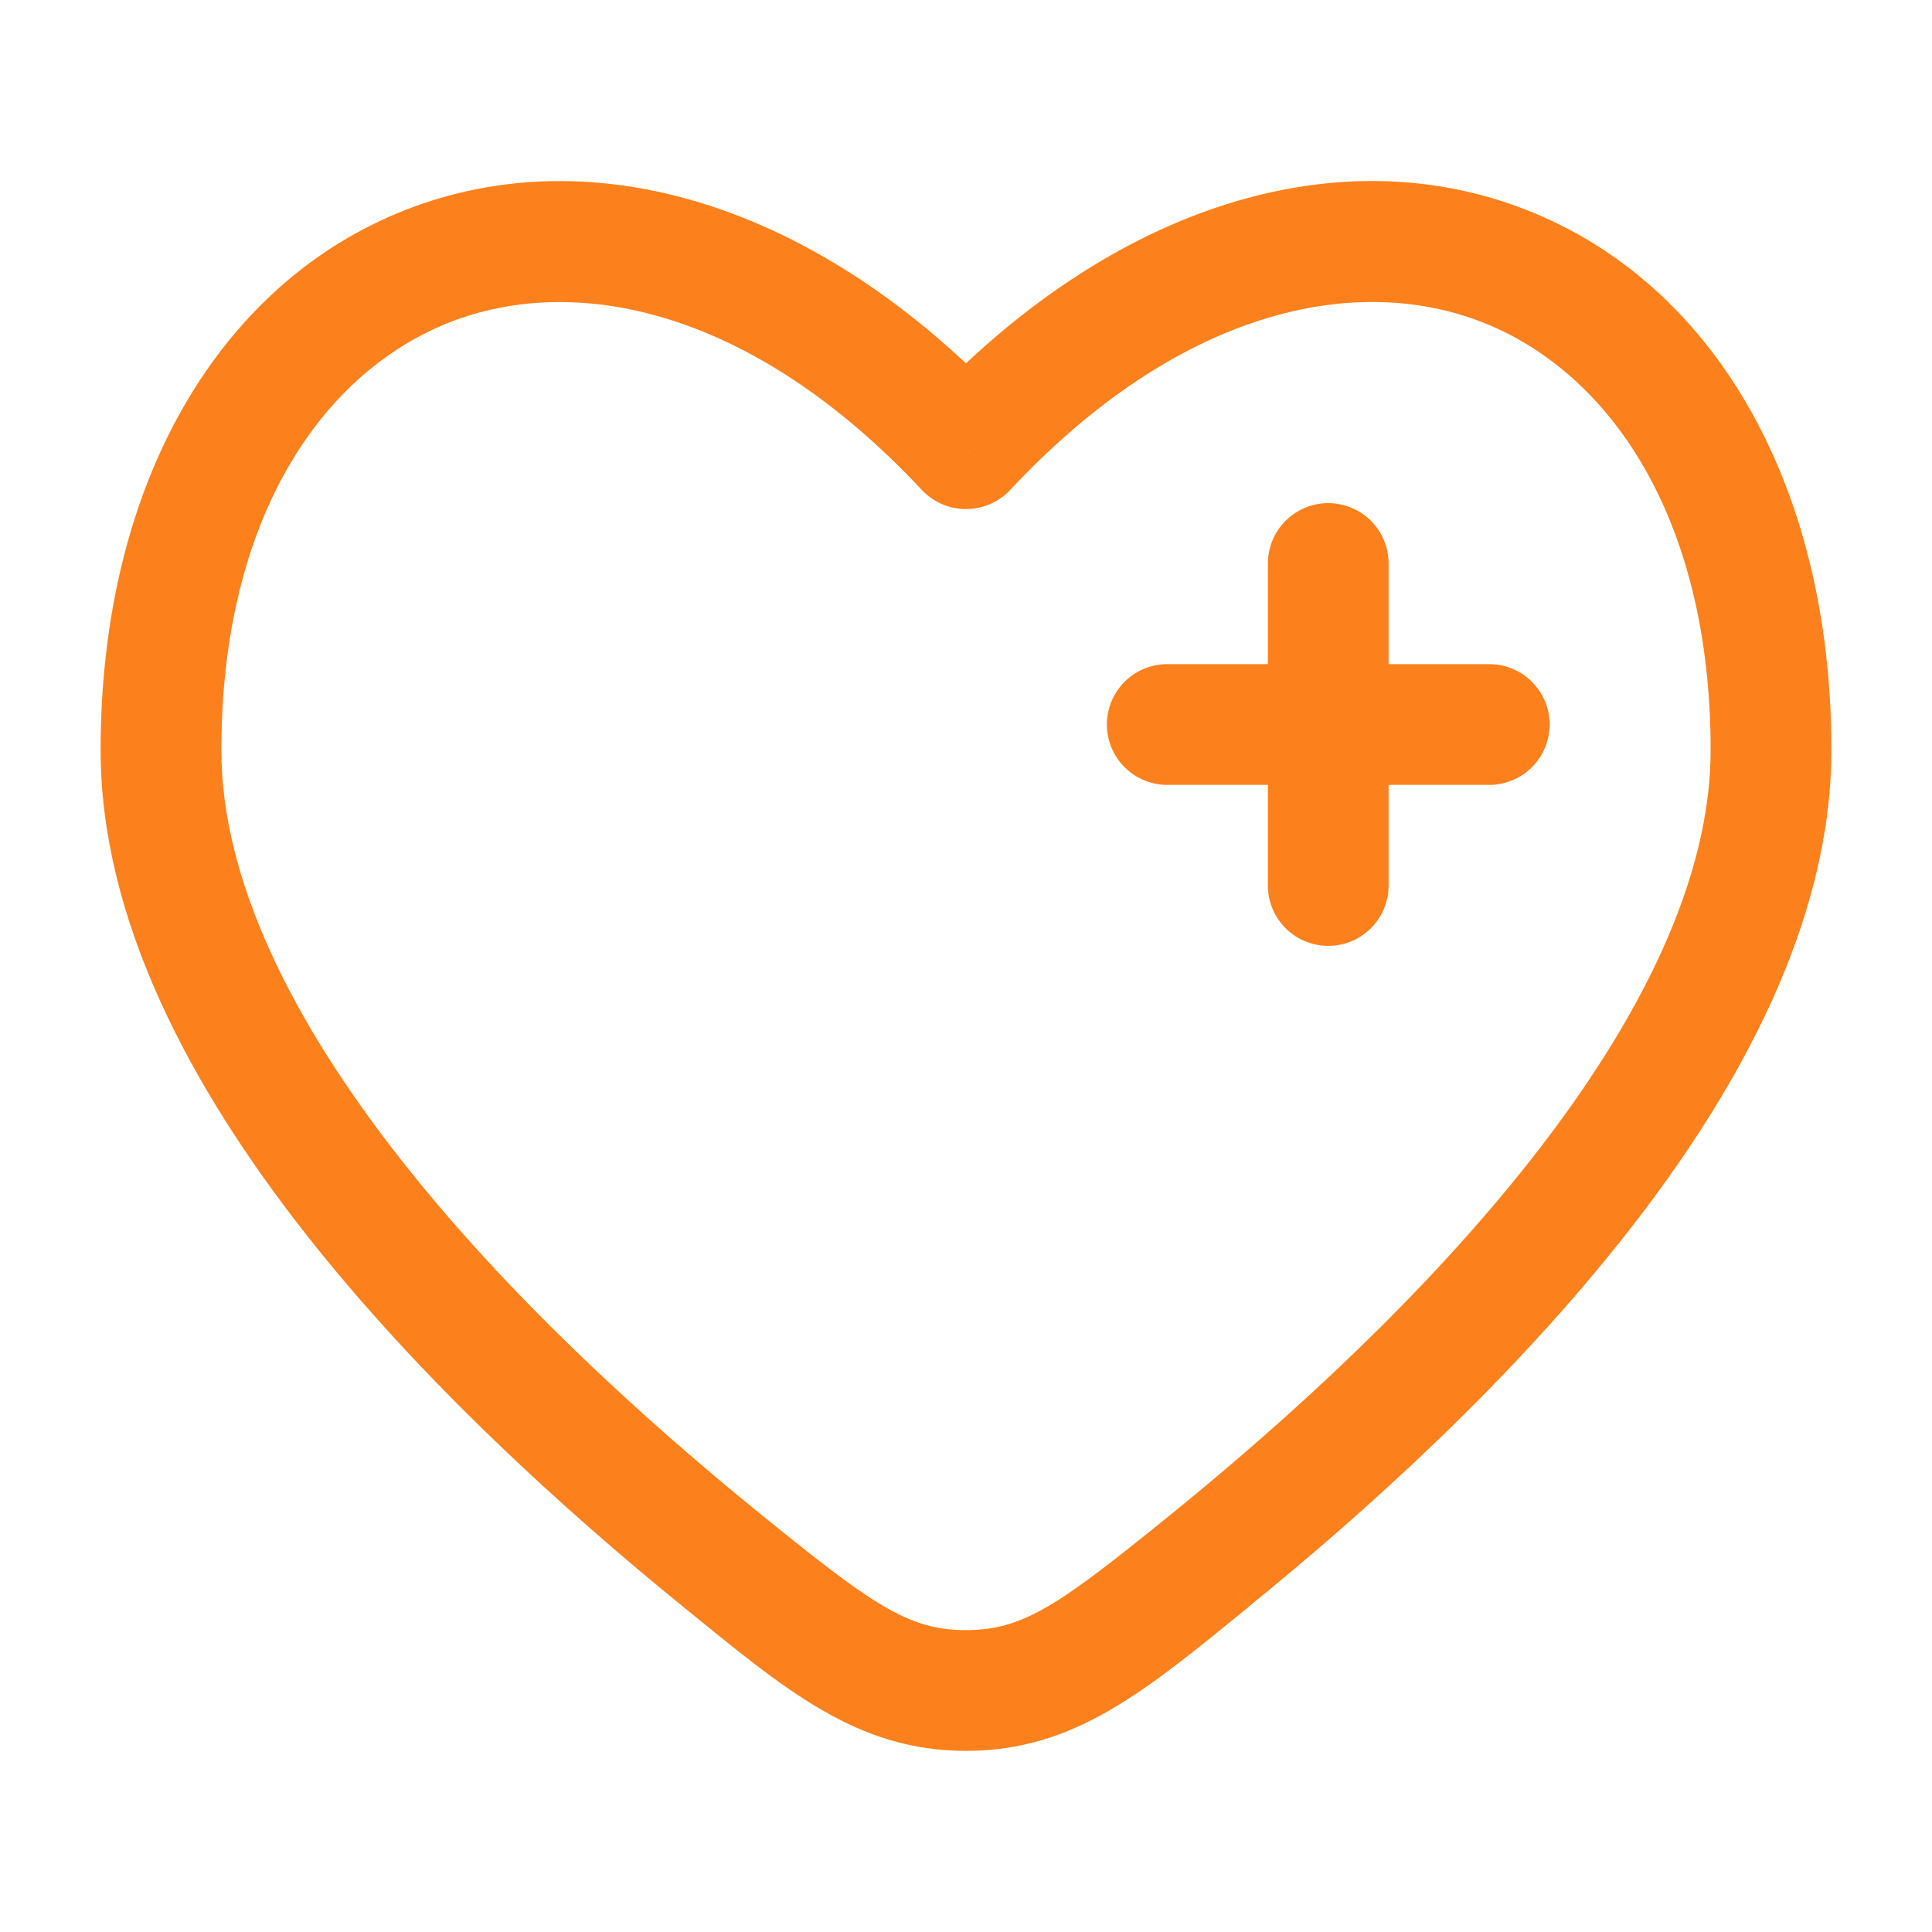
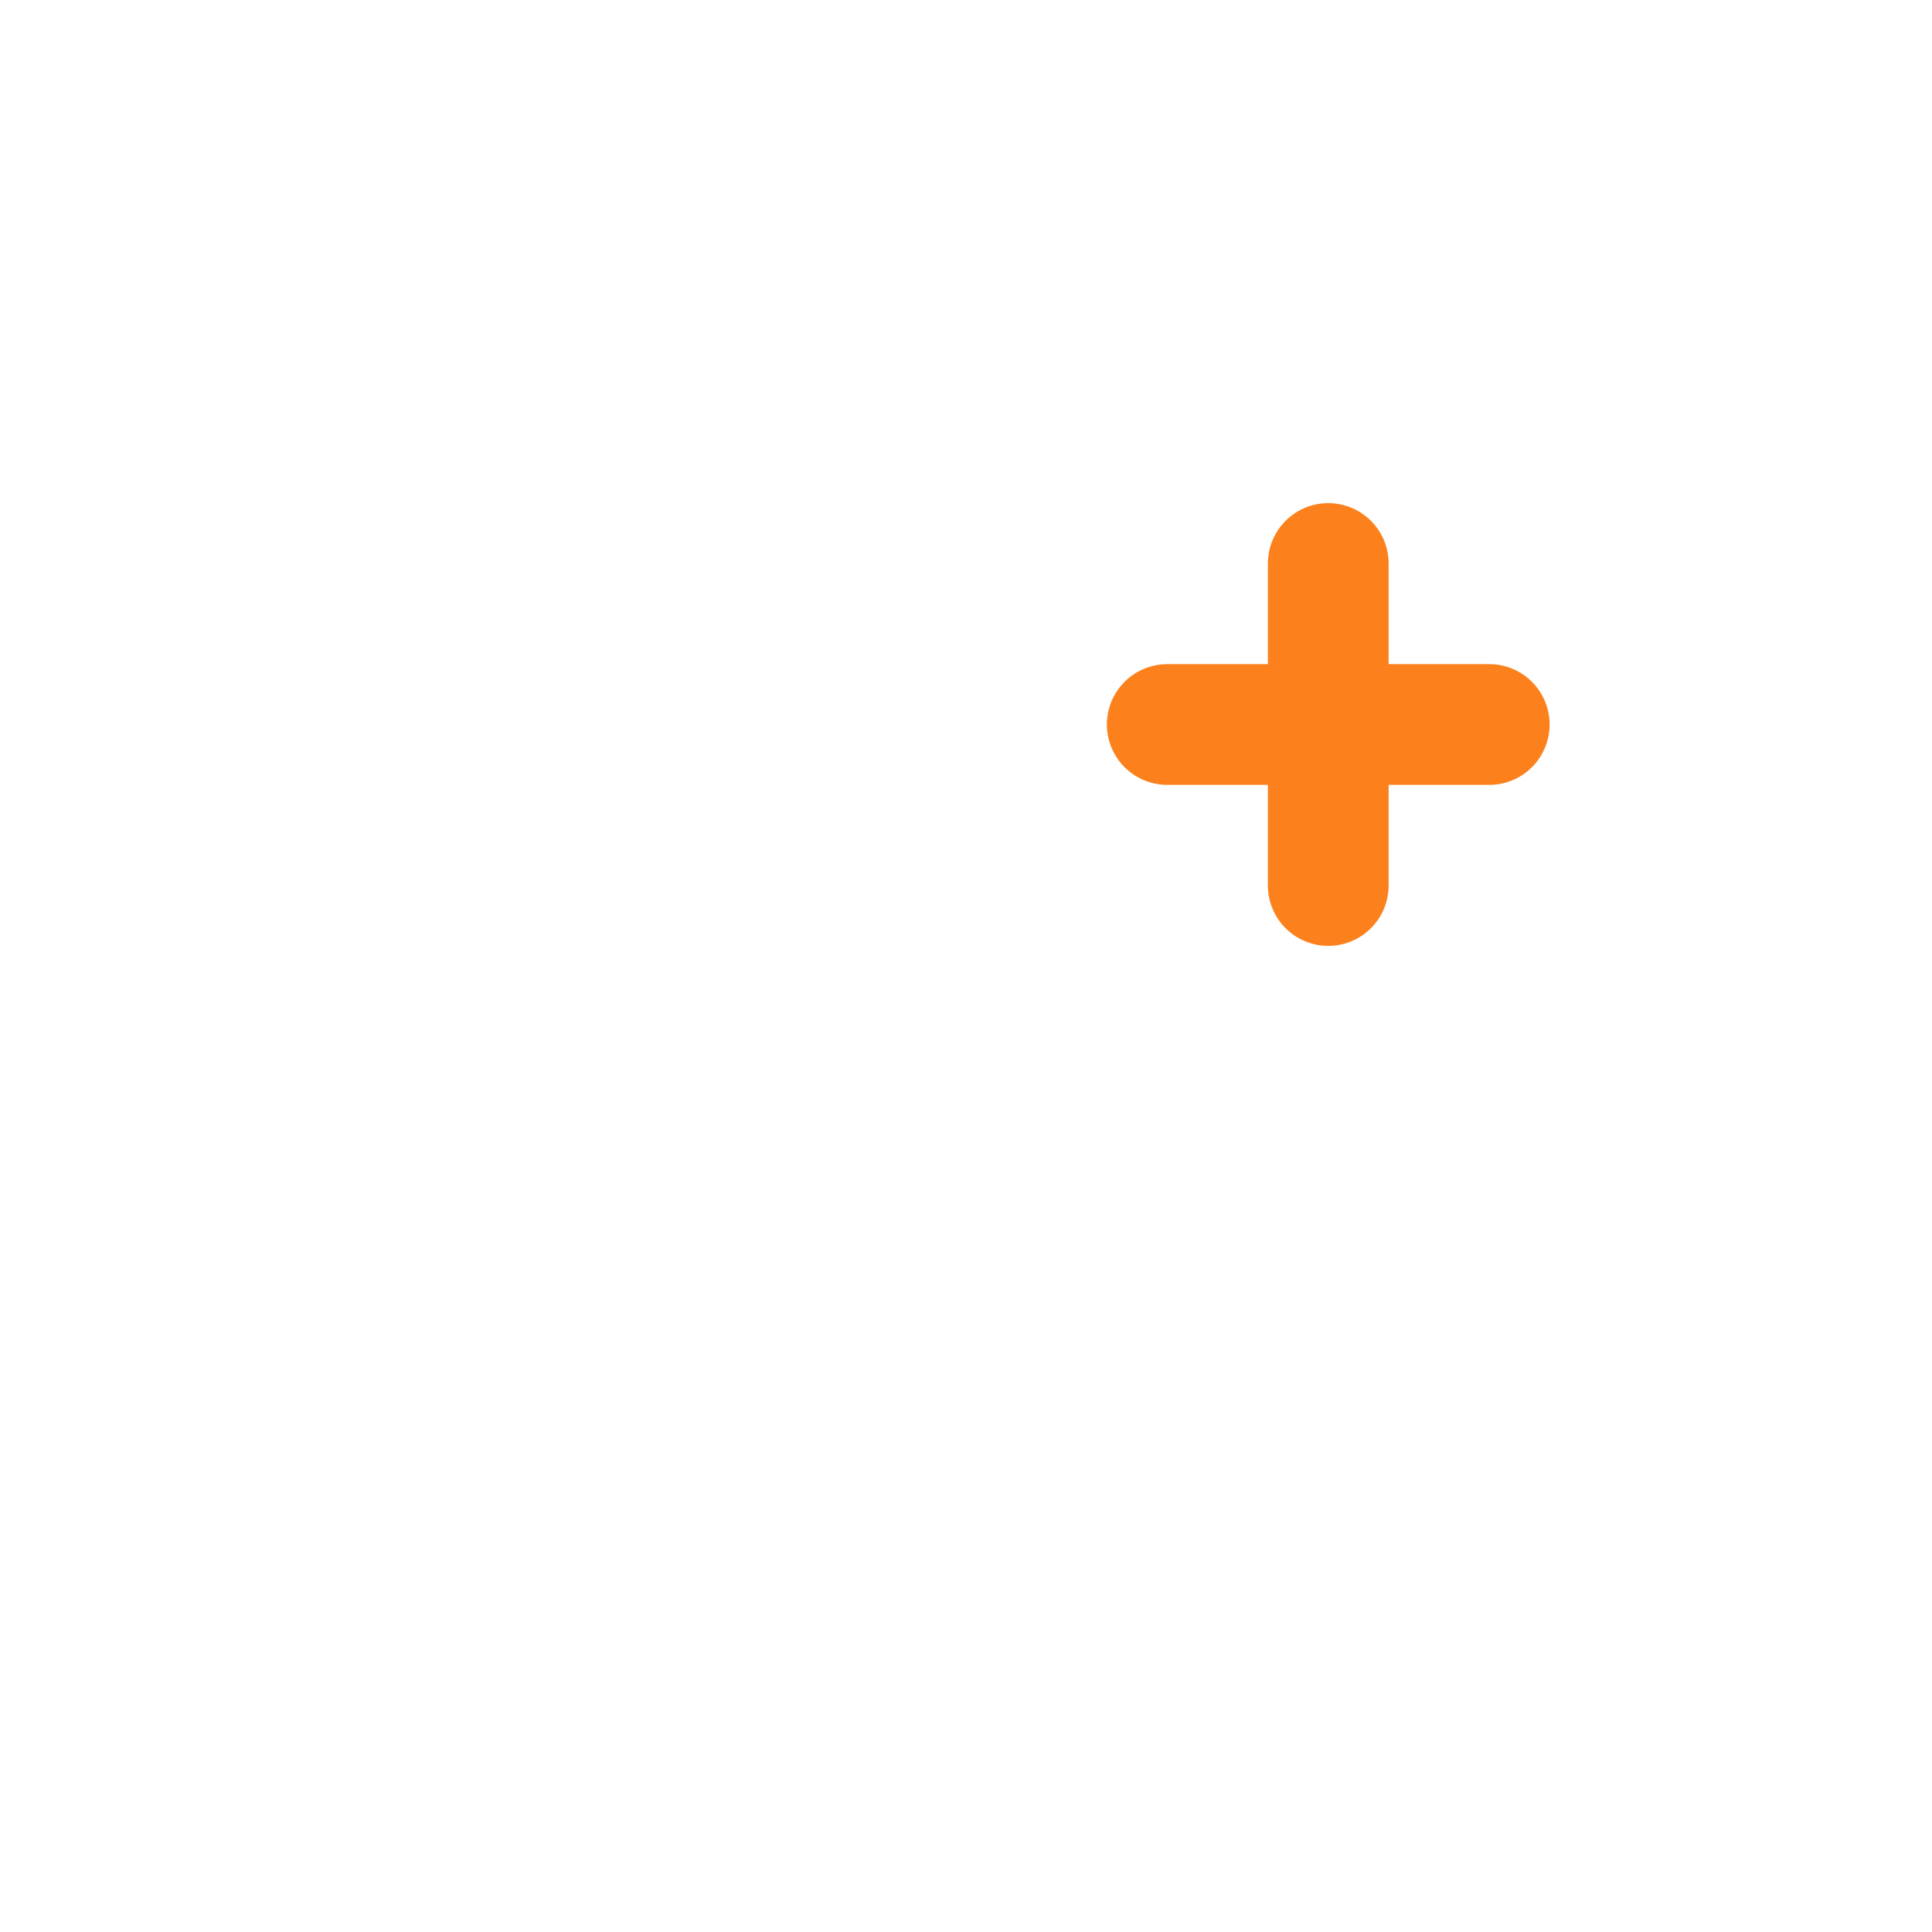
<svg xmlns="http://www.w3.org/2000/svg" width="24" height="24" viewBox="0 0 24 24" fill="none">
-   <path d="M12 5.575L11.452 6.087C11.522 6.162 11.607 6.221 11.701 6.262C11.796 6.303 11.897 6.324 12 6.324C12.103 6.324 12.204 6.303 12.299 6.262C12.393 6.221 12.478 6.162 12.548 6.087L12 5.575ZM9.434 18.797C7.984 17.62 6.292 16.078 4.968 14.389C3.629 12.681 2.75 10.928 2.75 9.319H1.25C1.25 11.435 2.38 13.521 3.787 15.315C5.209 17.128 6.997 18.75 8.489 19.962L9.434 18.797ZM2.75 9.319C2.75 6.414 4.018 4.619 5.586 4.004C7.151 3.391 9.34 3.829 11.452 6.087L12.548 5.063C10.16 2.509 7.349 1.703 5.039 2.607C2.732 3.511 1.25 5.993 1.25 9.319H2.75ZM15.51 19.96C17.003 18.75 18.791 17.127 20.213 15.313C21.62 13.52 22.75 11.434 22.75 9.317H21.25C21.25 10.928 20.37 12.681 19.032 14.387C17.708 16.076 16.016 17.619 14.566 18.796L15.51 19.96ZM22.75 9.317C22.75 5.992 21.268 3.51 18.96 2.607C16.65 1.702 13.84 2.507 11.452 5.062L12.548 6.087C14.66 3.829 16.849 3.39 18.414 4.003C19.982 4.617 21.25 6.413 21.25 9.317H22.75ZM8.489 19.962C9.759 20.994 10.642 21.75 12 21.75V20.25C11.277 20.25 10.827 19.927 9.434 18.797L8.489 19.962ZM14.566 18.796C13.173 19.925 12.723 20.25 12 20.25V21.75C13.358 21.75 14.241 20.994 15.511 19.962L14.566 18.796Z" fill="#FC811C" />
  <path d="M18.5 9H16.5M16.5 9H14.5M16.5 9V7M16.5 9V11" stroke="#FC811C" stroke-width="1.5" stroke-linecap="round" />
</svg>